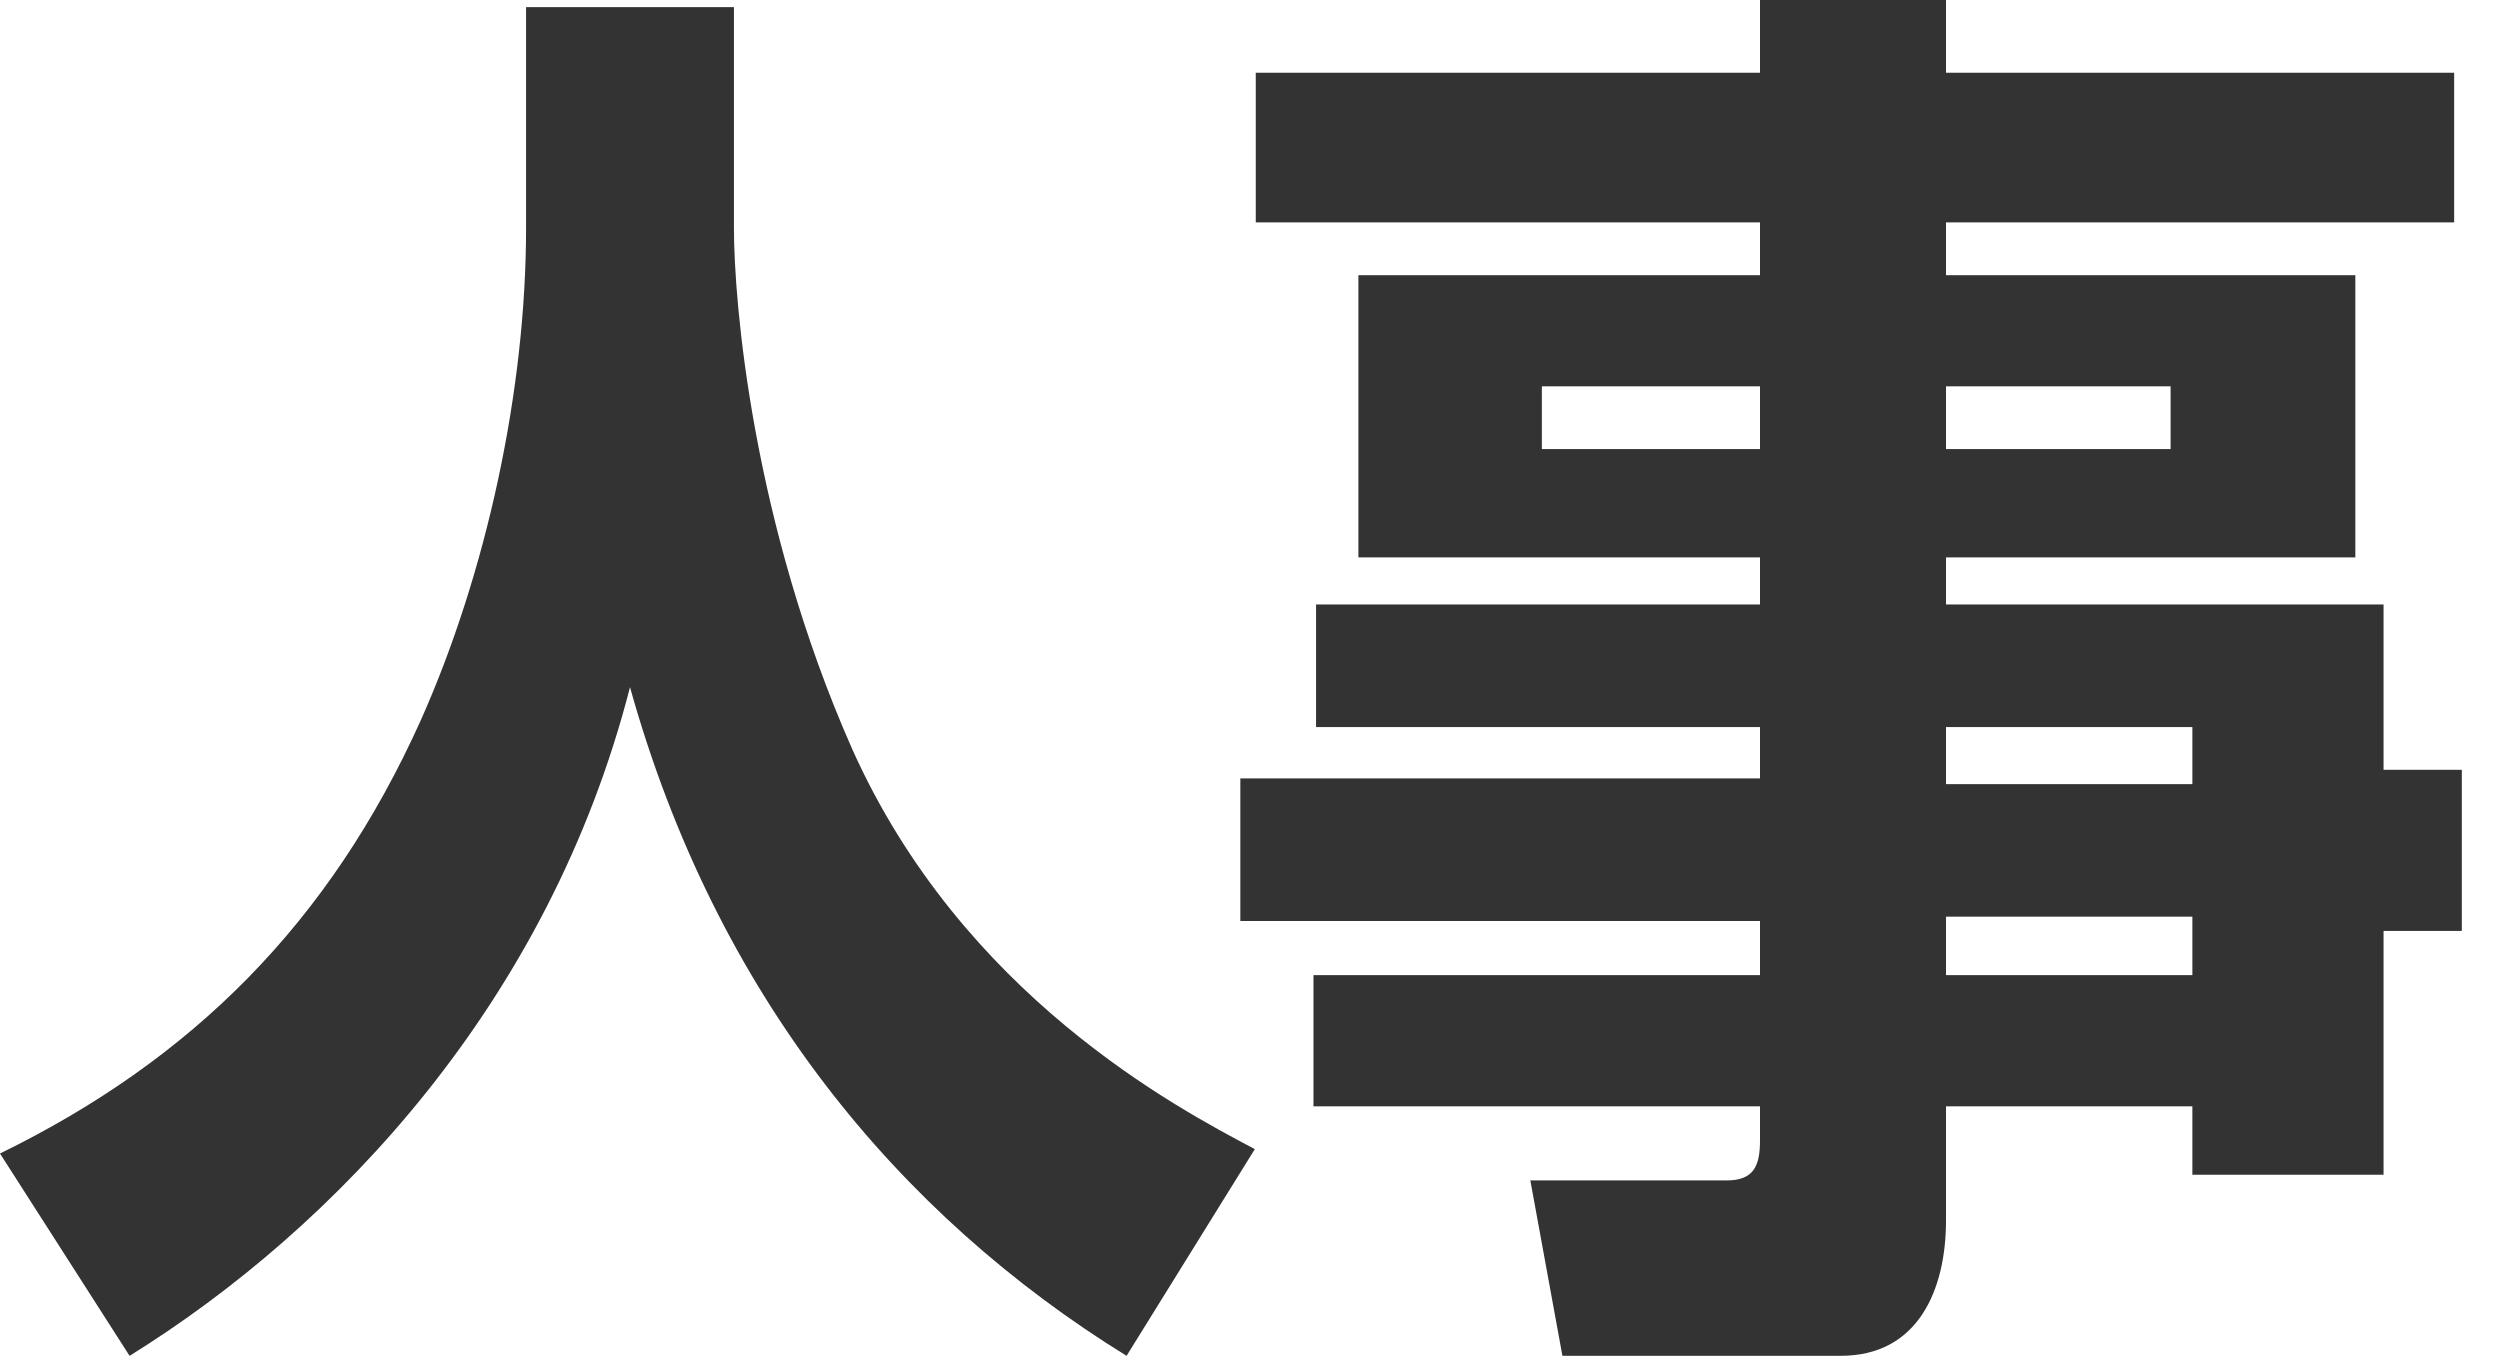
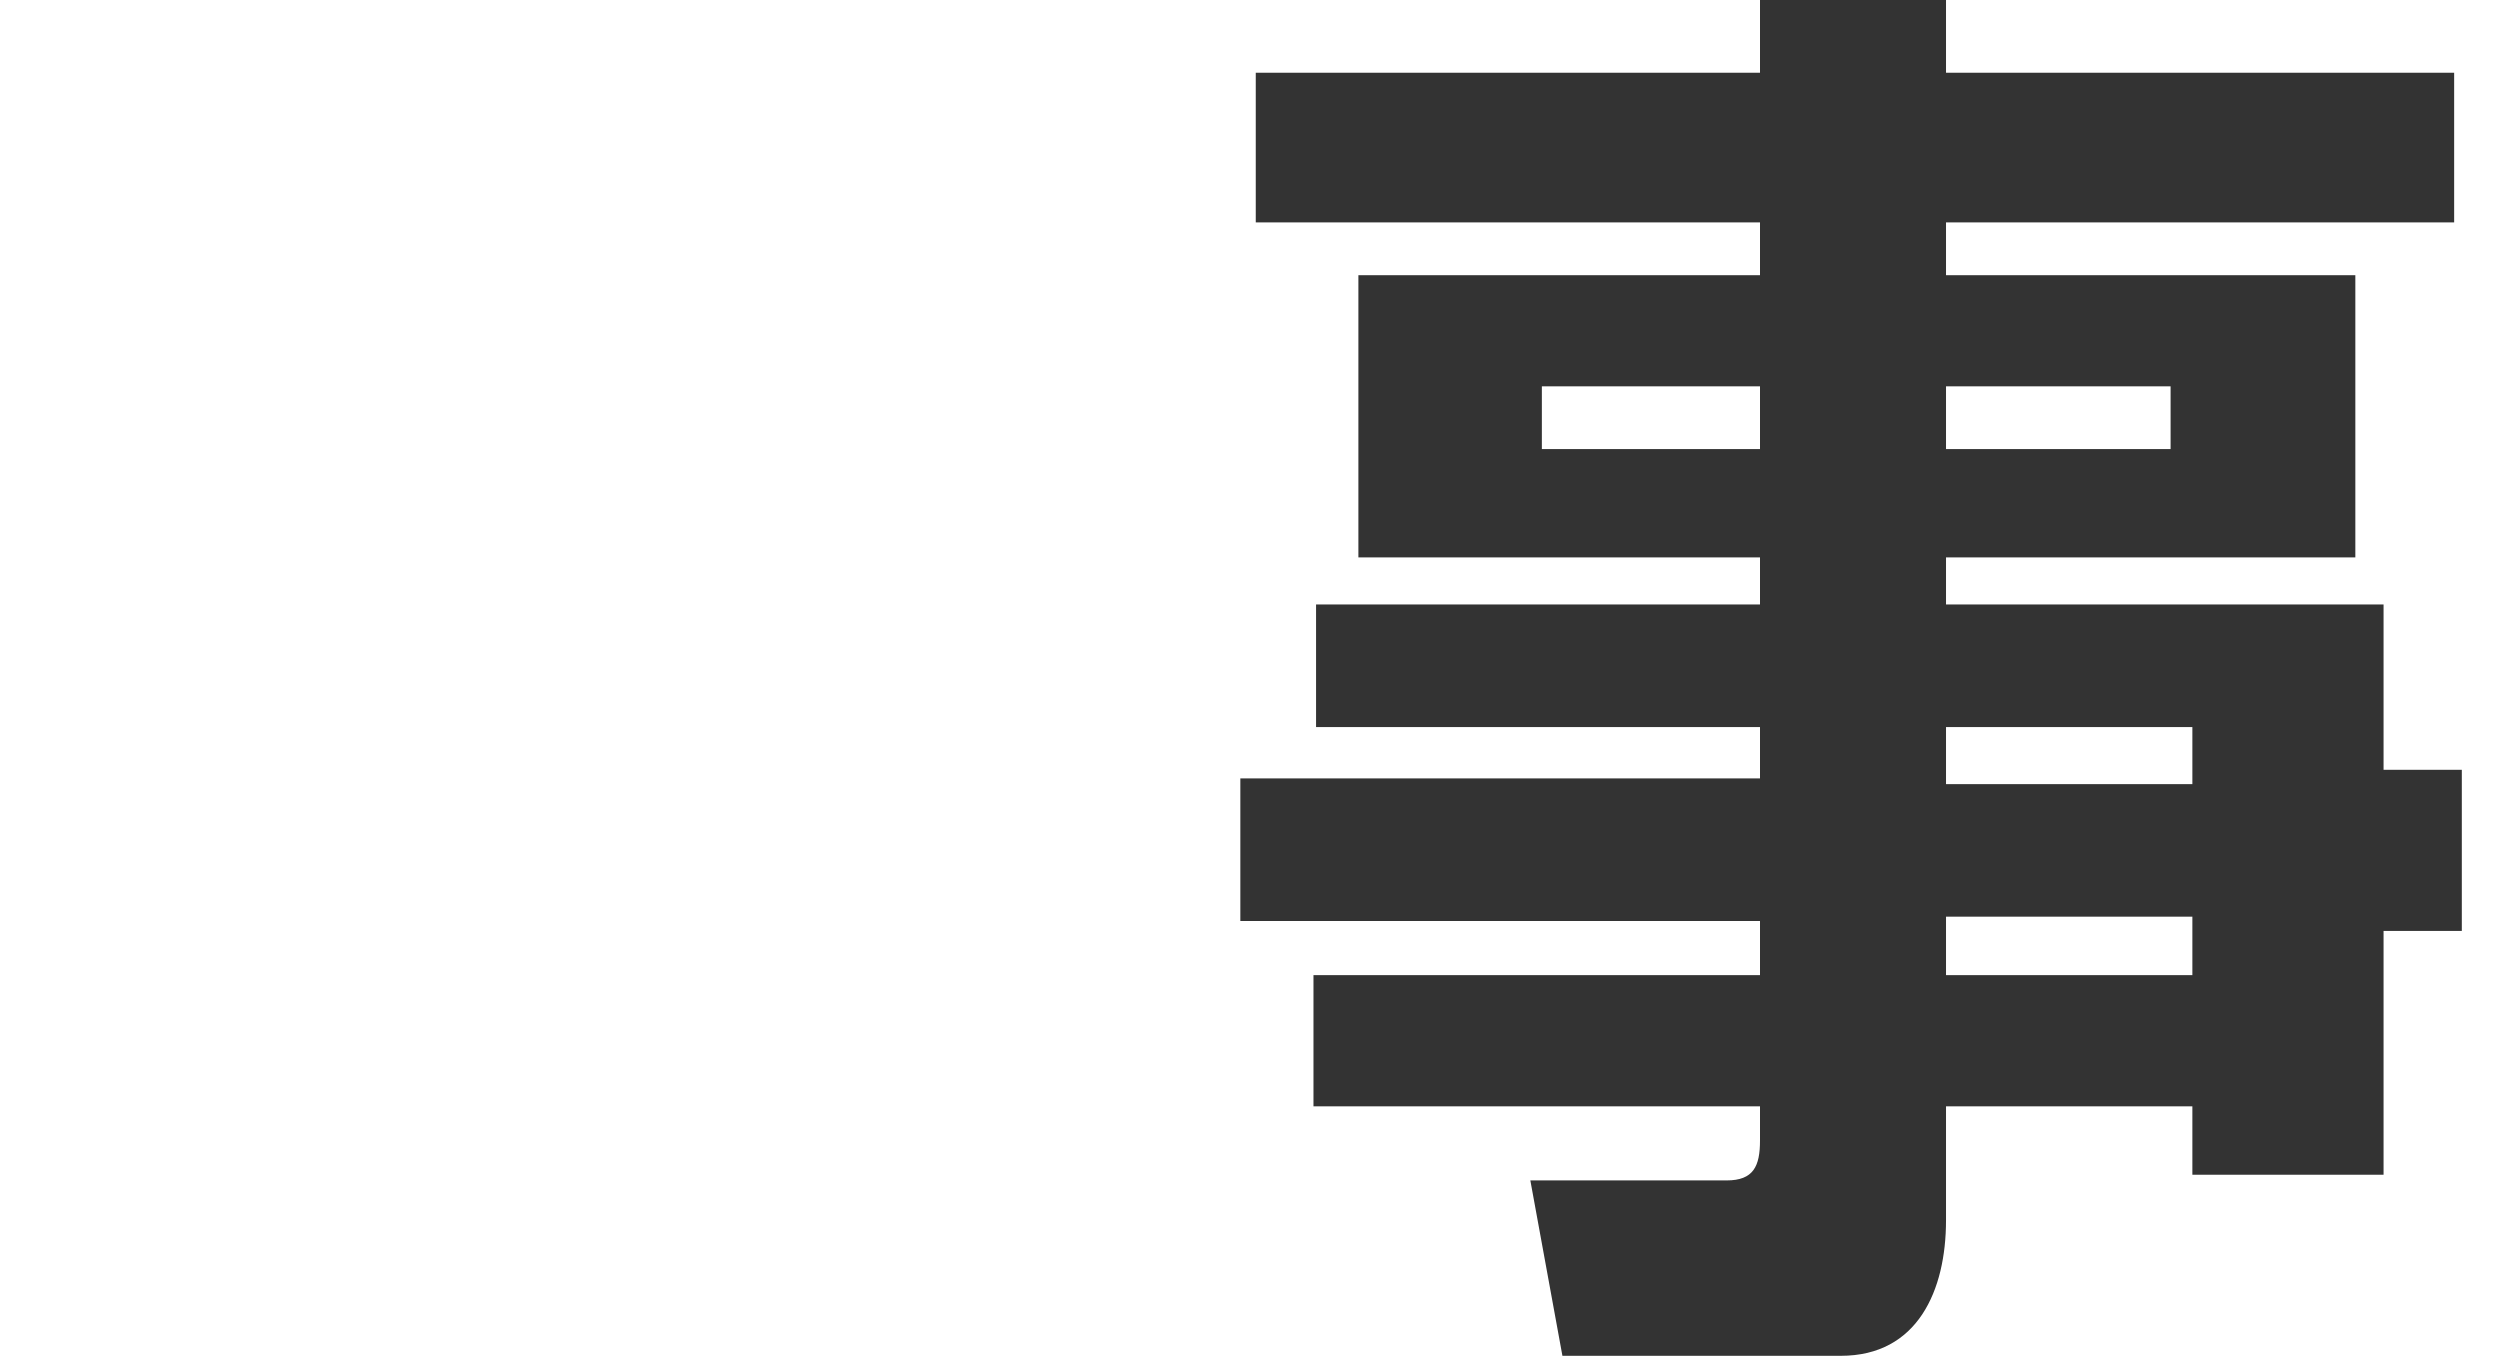
<svg xmlns="http://www.w3.org/2000/svg" width="59" height="32" viewBox="0 0 59 32" fill="none">
-   <path d="M12.415 0.169H17.321V5.384C17.321 7.1 17.744 12.315 20.106 17.665C22.71 23.485 27.767 26.143 29.614 27.119L26.587 31.998C21.197 28.667 16.897 23.485 14.868 16.218C12.96 23.654 7.934 28.97 3.058 31.998L0 27.223C4.542 25.003 7.782 21.773 9.932 16.995C11.476 13.53 12.415 9.223 12.415 5.388V0.169Z" fill="black" fill-opacity="0.8" />
  <path d="M57.918 5.249H45.926V6.494H55.586V13.155H45.926V14.266H56.252V18.168H58.099V21.97H56.252V27.724H51.74V26.109H45.926V28.8C45.926 30.449 45.26 31.997 43.444 31.997H36.873L36.116 27.858H40.748C41.384 27.858 41.536 27.522 41.536 26.916V26.109H30.998V23.013H41.536V21.735H29.272V18.37H41.536V17.159H31.059V14.266H41.536V13.155H32.058V6.494H41.536V5.249H29.636V1.716H41.536V0H45.926V1.716H57.918V5.249ZM36.388 9.118V10.598H41.536V9.118H36.388ZM45.926 9.118V10.598H51.226V9.118H45.926ZM45.926 17.159V18.505H51.74V17.159H45.926ZM45.926 21.634V23.013H51.74V21.634H45.926Z" fill="black" fill-opacity="0.8" />
</svg>